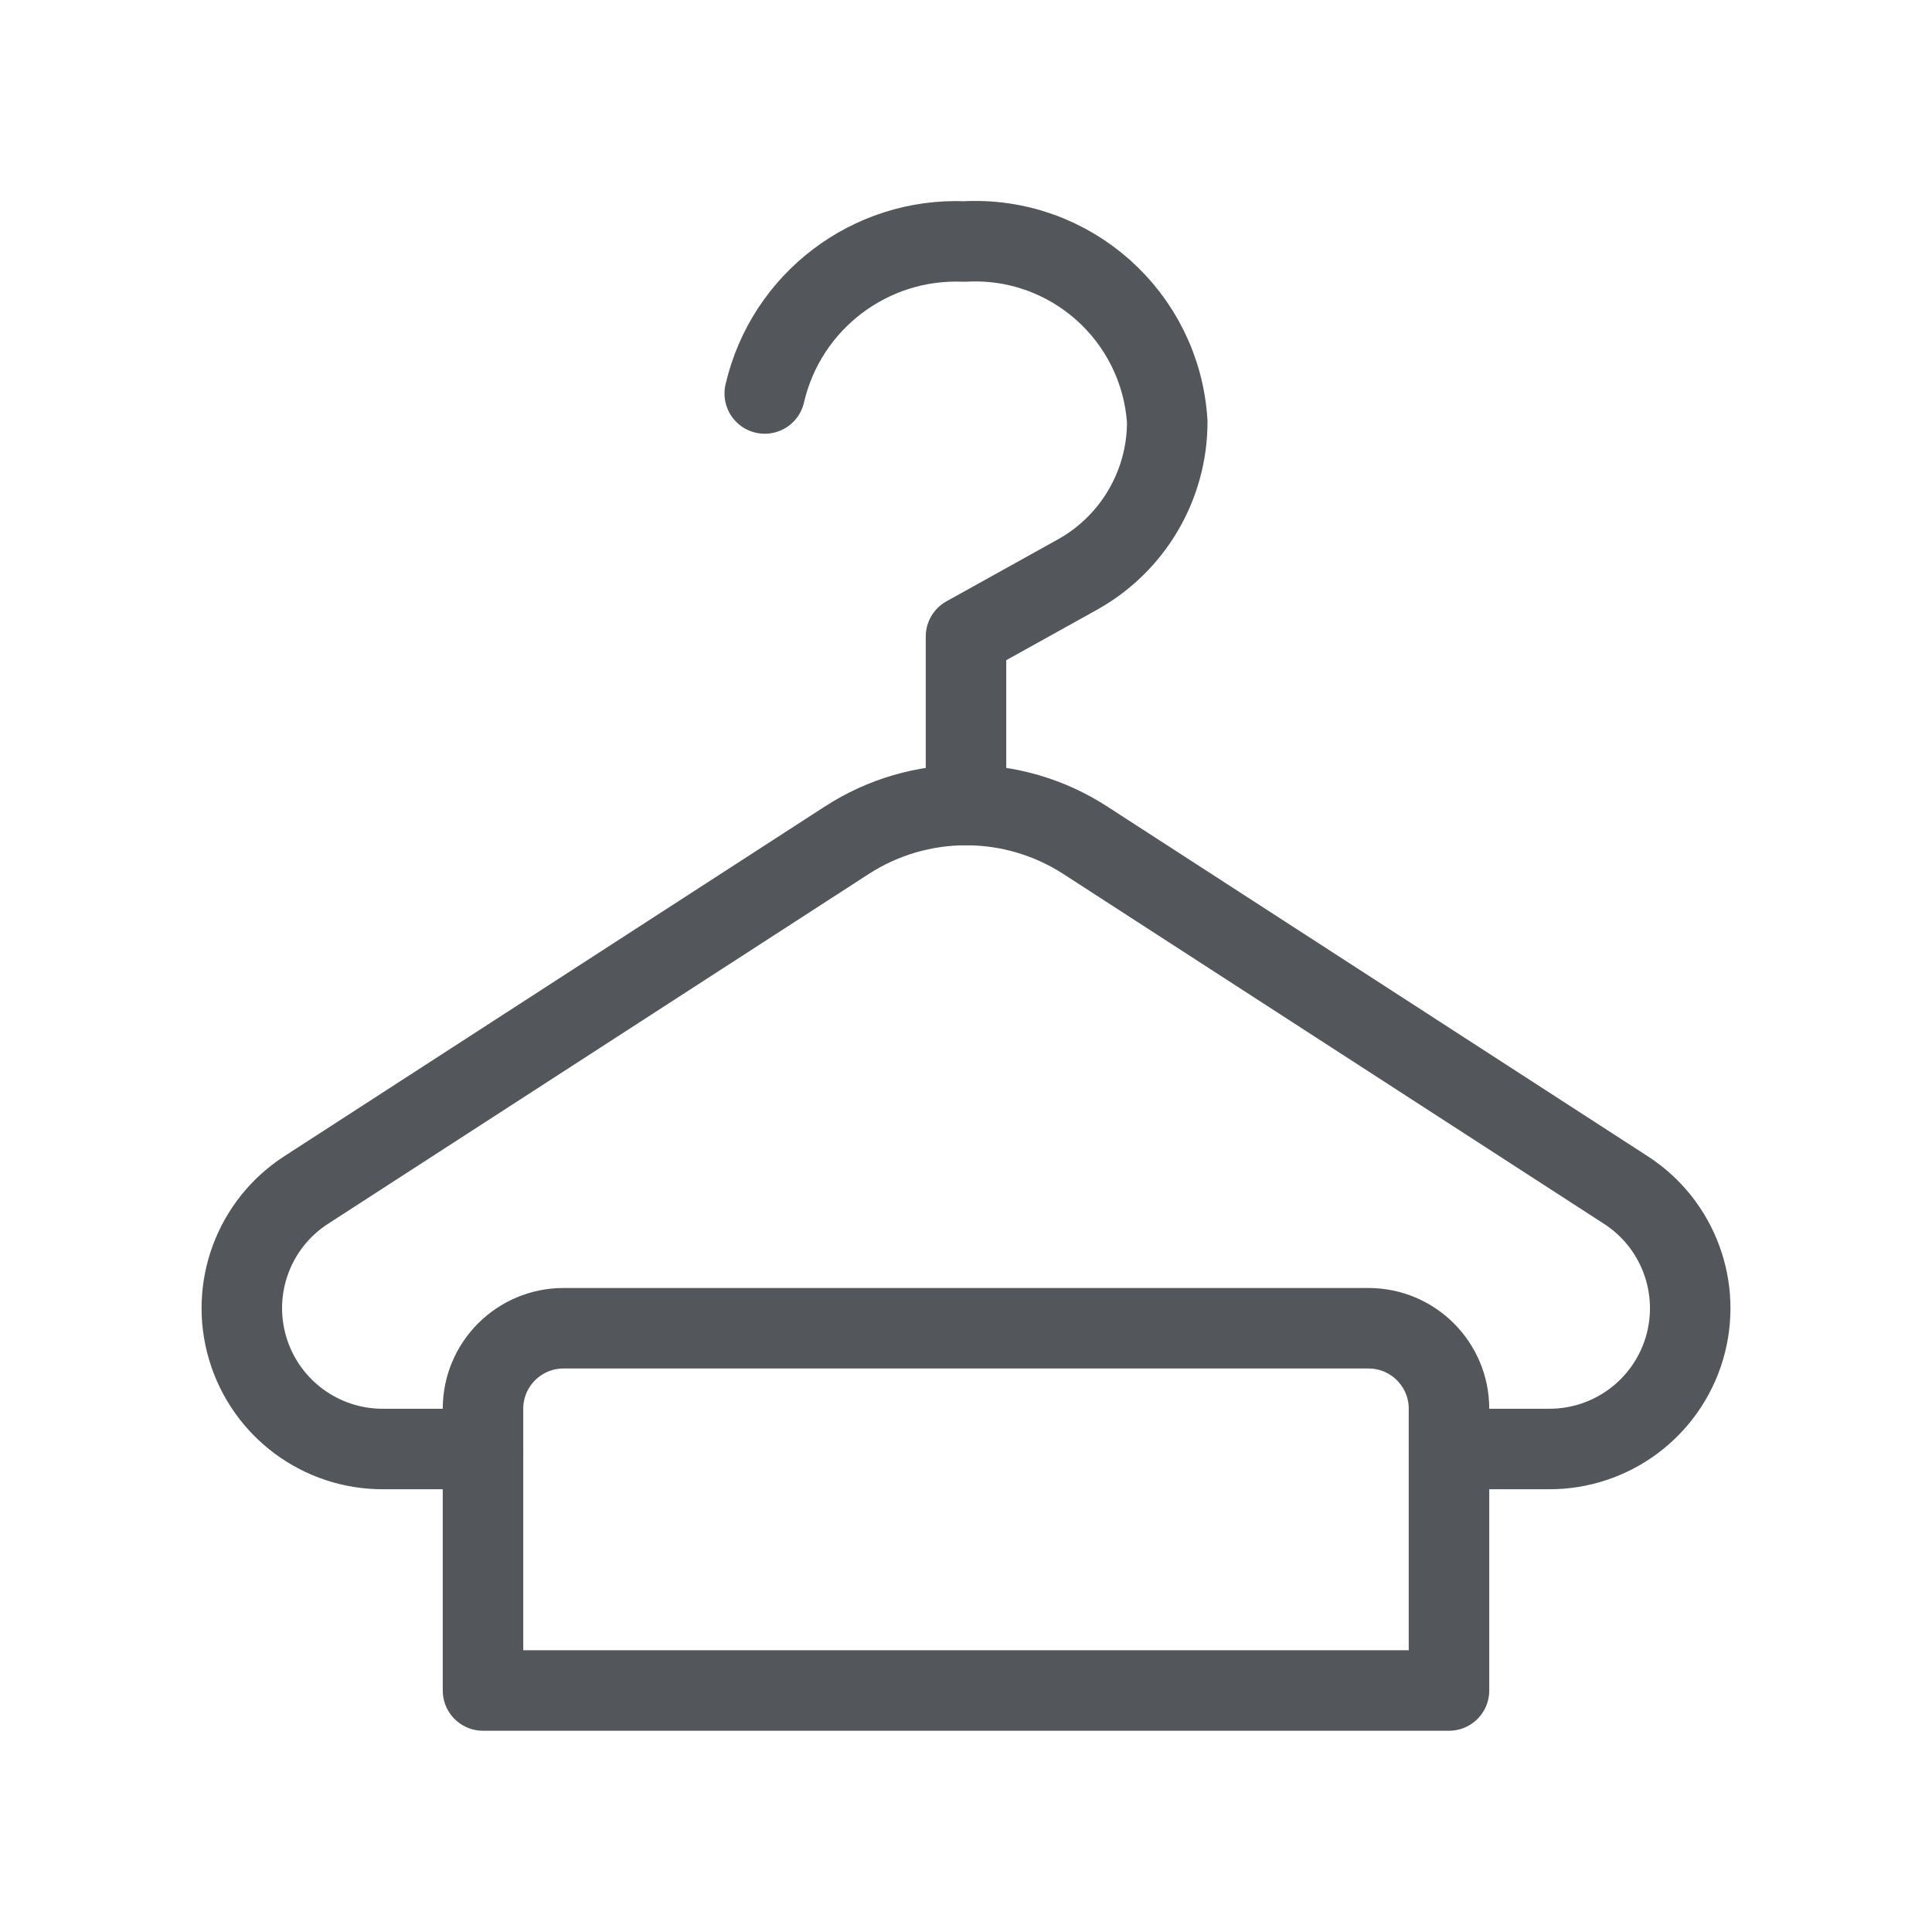
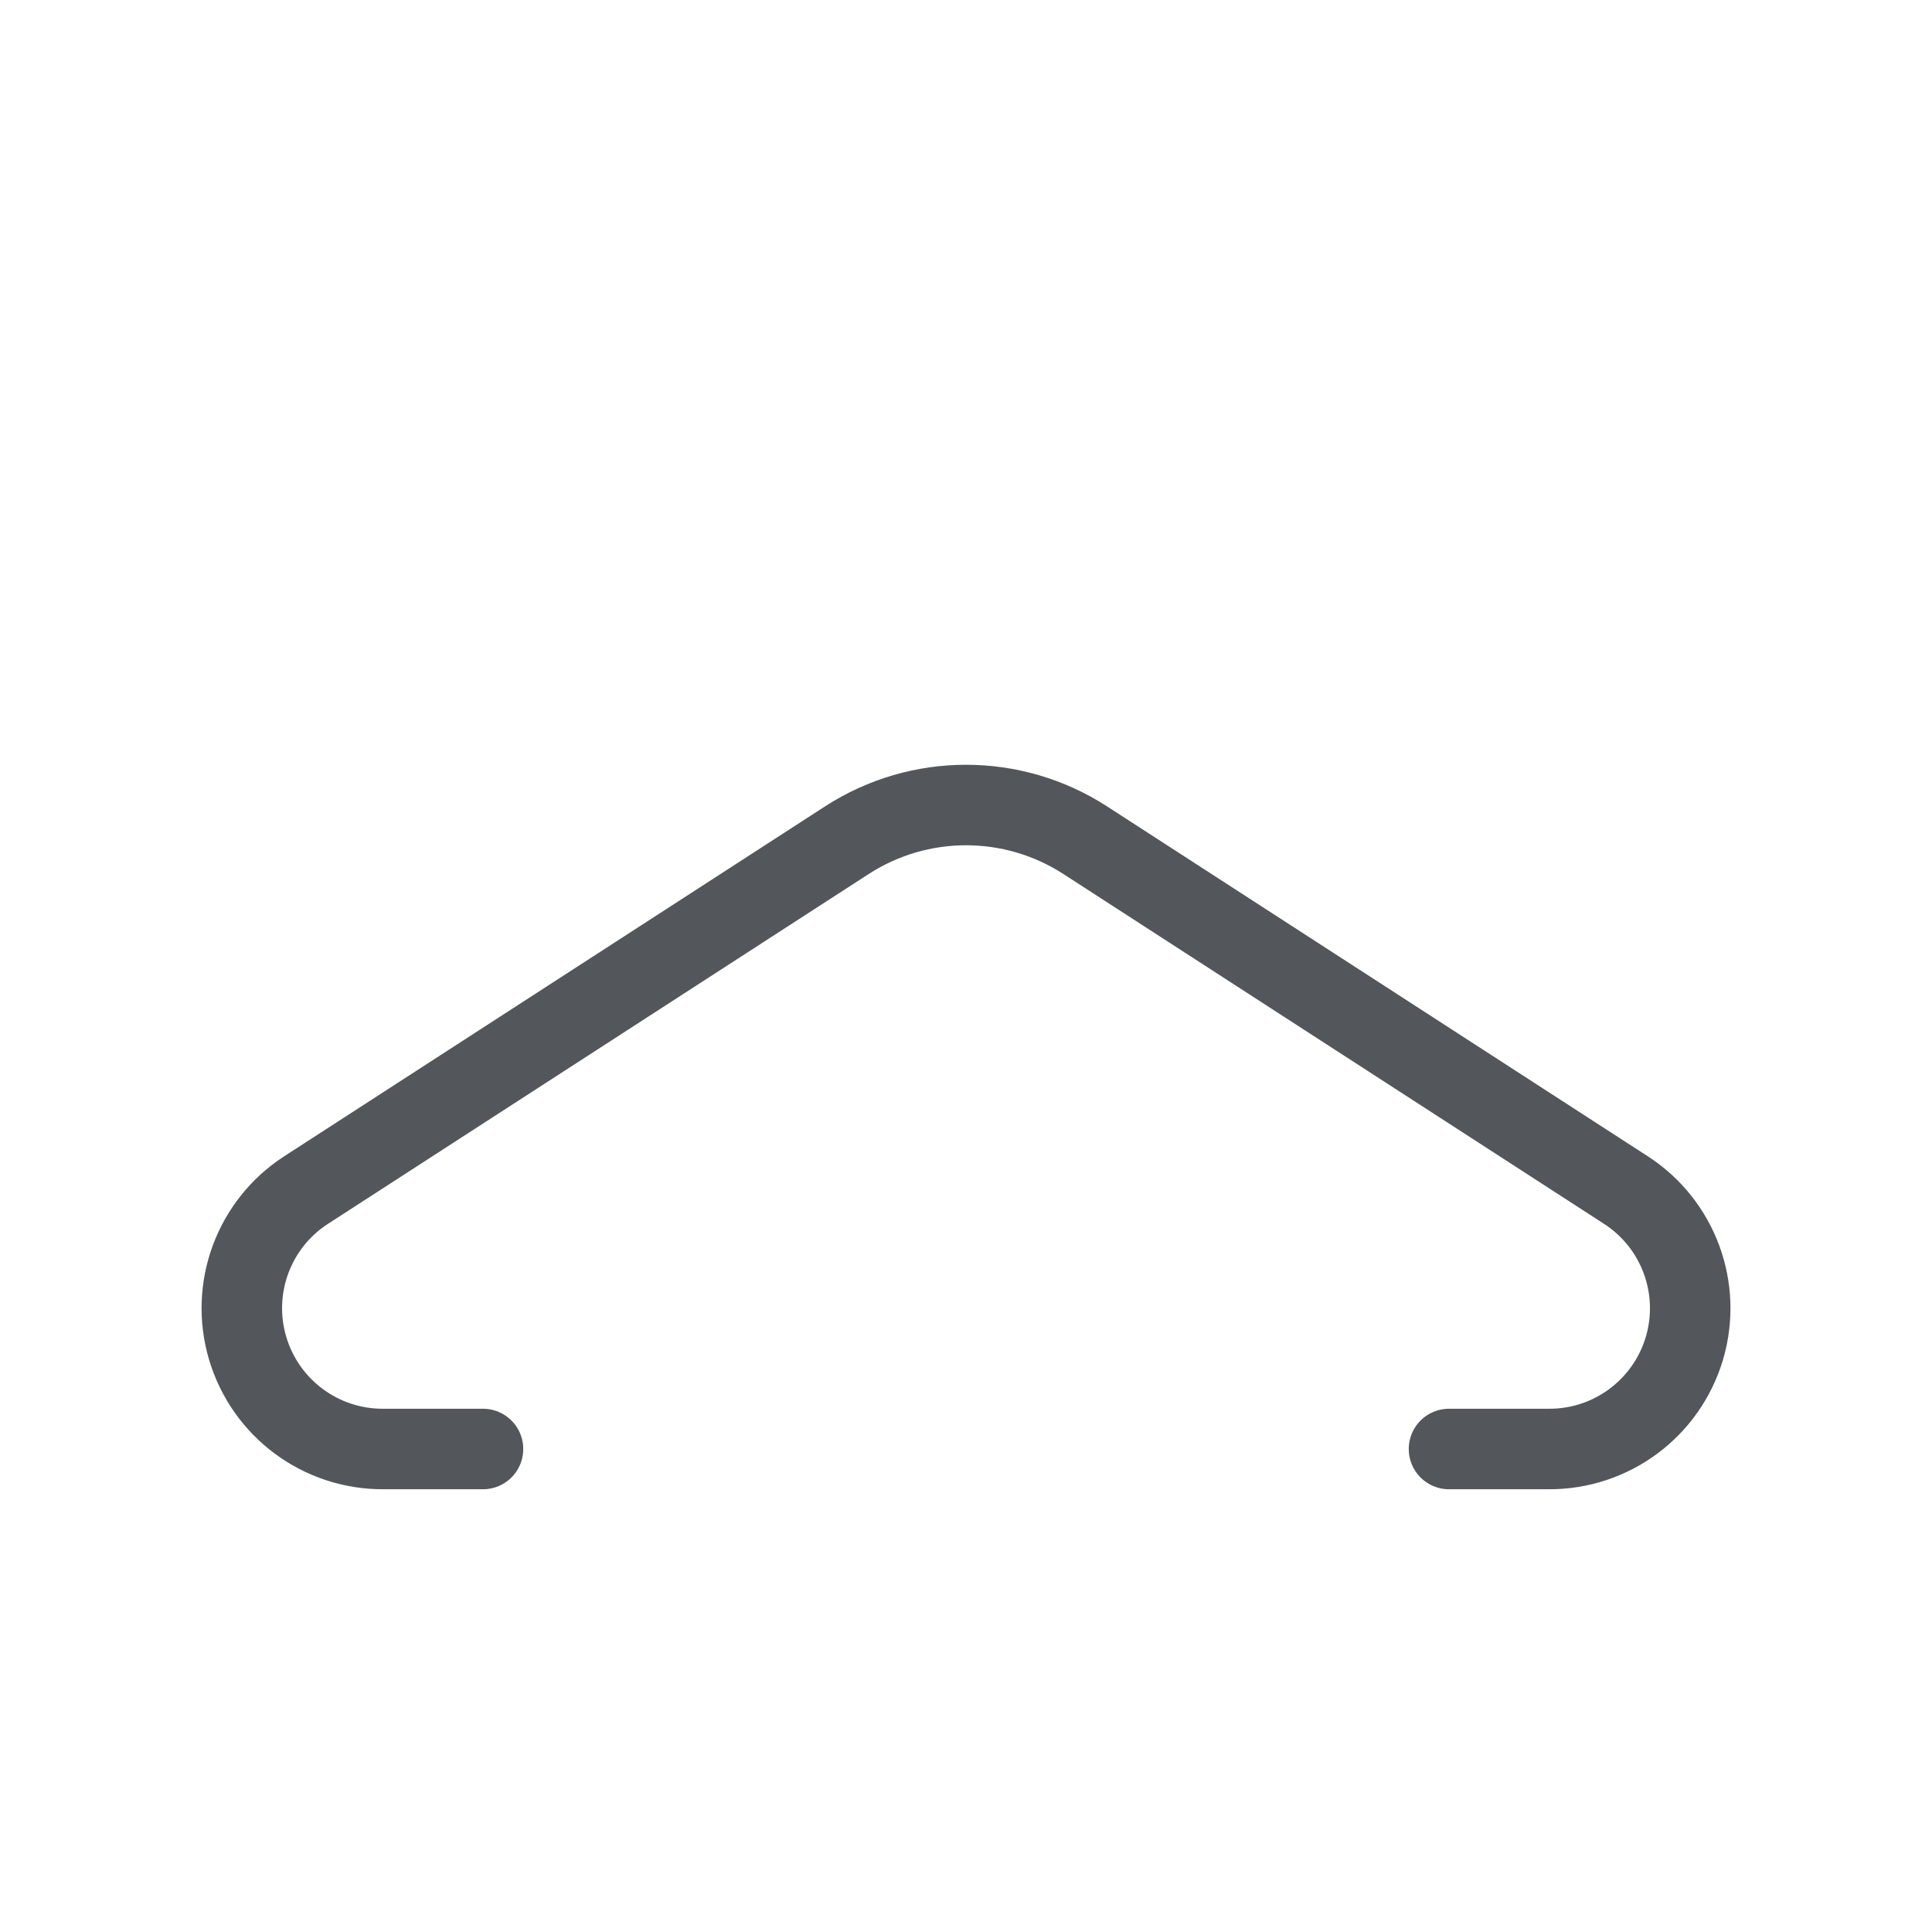
<svg xmlns="http://www.w3.org/2000/svg" width="24" height="24" viewBox="0 0 24 24" fill="none">
  <g id="Group">
-     <path id="Path" d="M12 10V7.907L13.382 7.139C14.072 6.756 14.5 6.029 14.5 5.24C14.418 3.928 13.293 2.927 11.98 3C10.807 2.951 9.765 3.744 9.5 4.888" stroke="#53565A" stroke-linecap="round" stroke-linejoin="round" />
-     <path id="Path_2" fill-rule="evenodd" clip-rule="evenodd" d="M7 16.5H17C17.552 16.5 18 16.948 18 17.5V21H6V17.5C6 16.948 6.448 16.5 7 16.5Z" stroke="#53565A" stroke-linecap="round" stroke-linejoin="round" />
    <path id="Path_3" d="M18 18H19.239C20.016 18.004 20.702 17.495 20.924 16.75C21.145 16.006 20.849 15.204 20.197 14.783L13.479 10.436C12.579 9.855 11.422 9.855 10.522 10.436L3.803 14.783C3.151 15.204 2.855 16.006 3.077 16.75C3.299 17.495 3.985 18.004 4.762 18H6" stroke="#53565A" stroke-linecap="round" stroke-linejoin="round" />
  </g>
</svg>